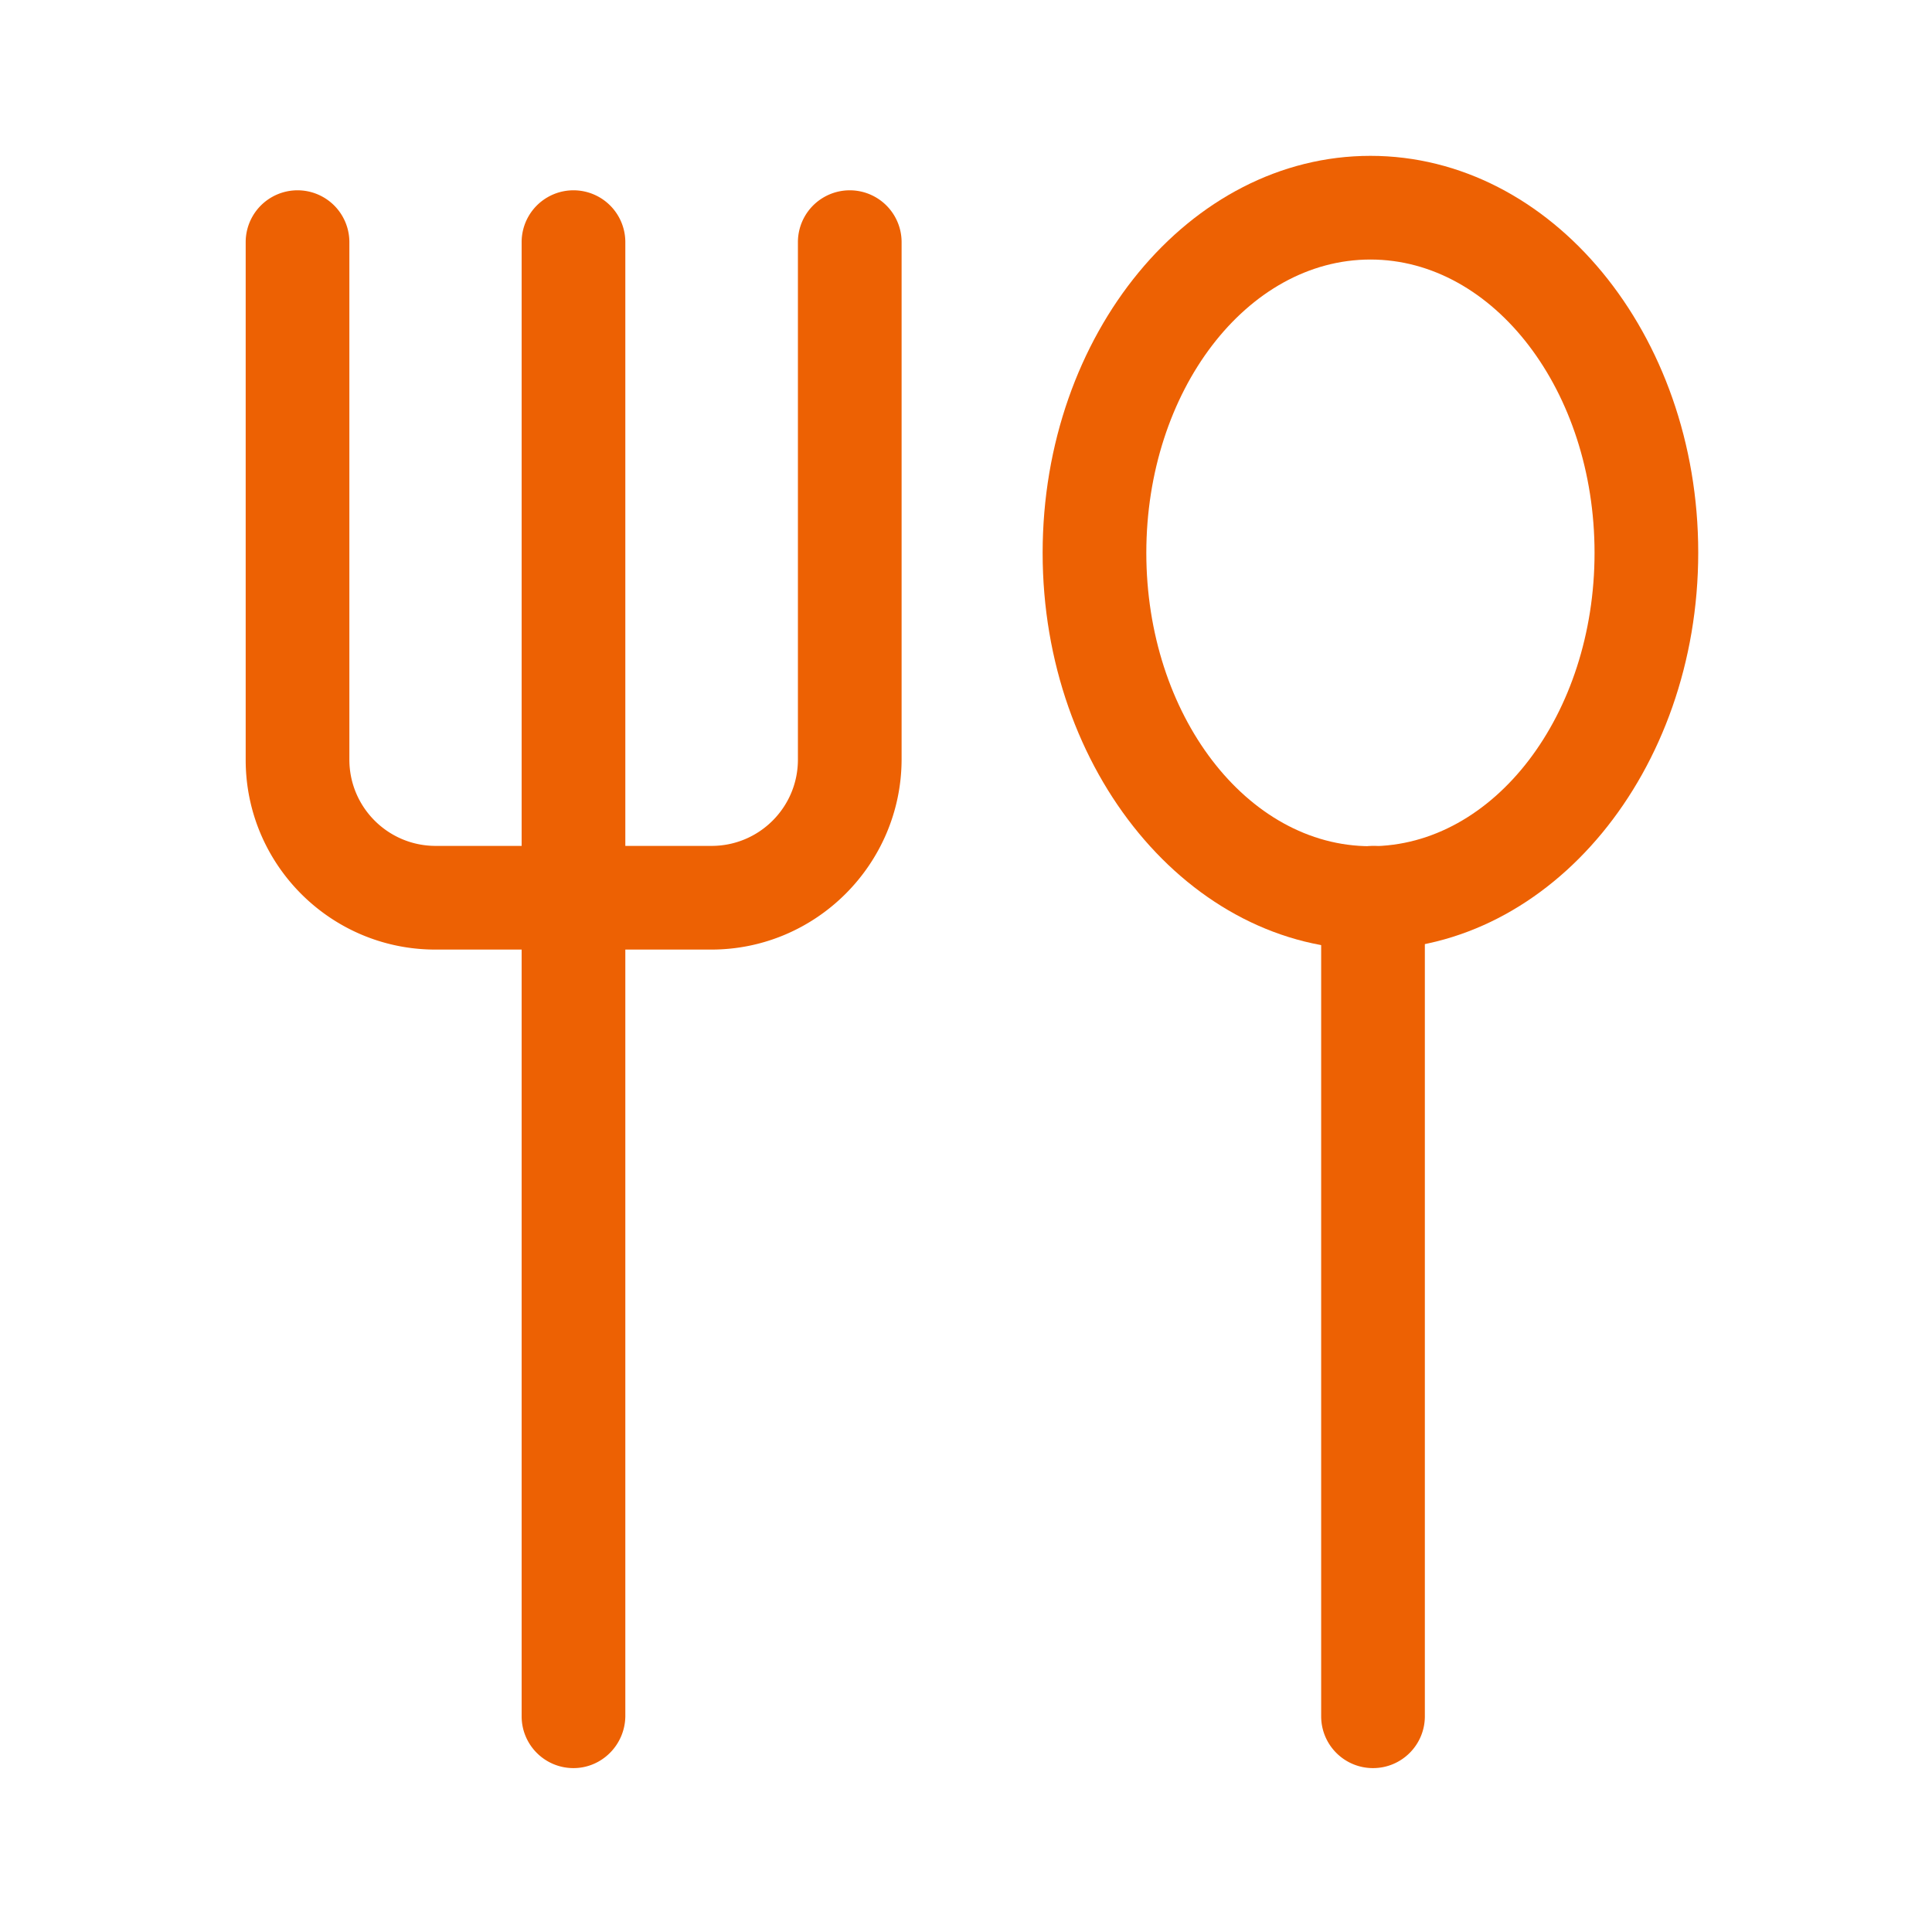
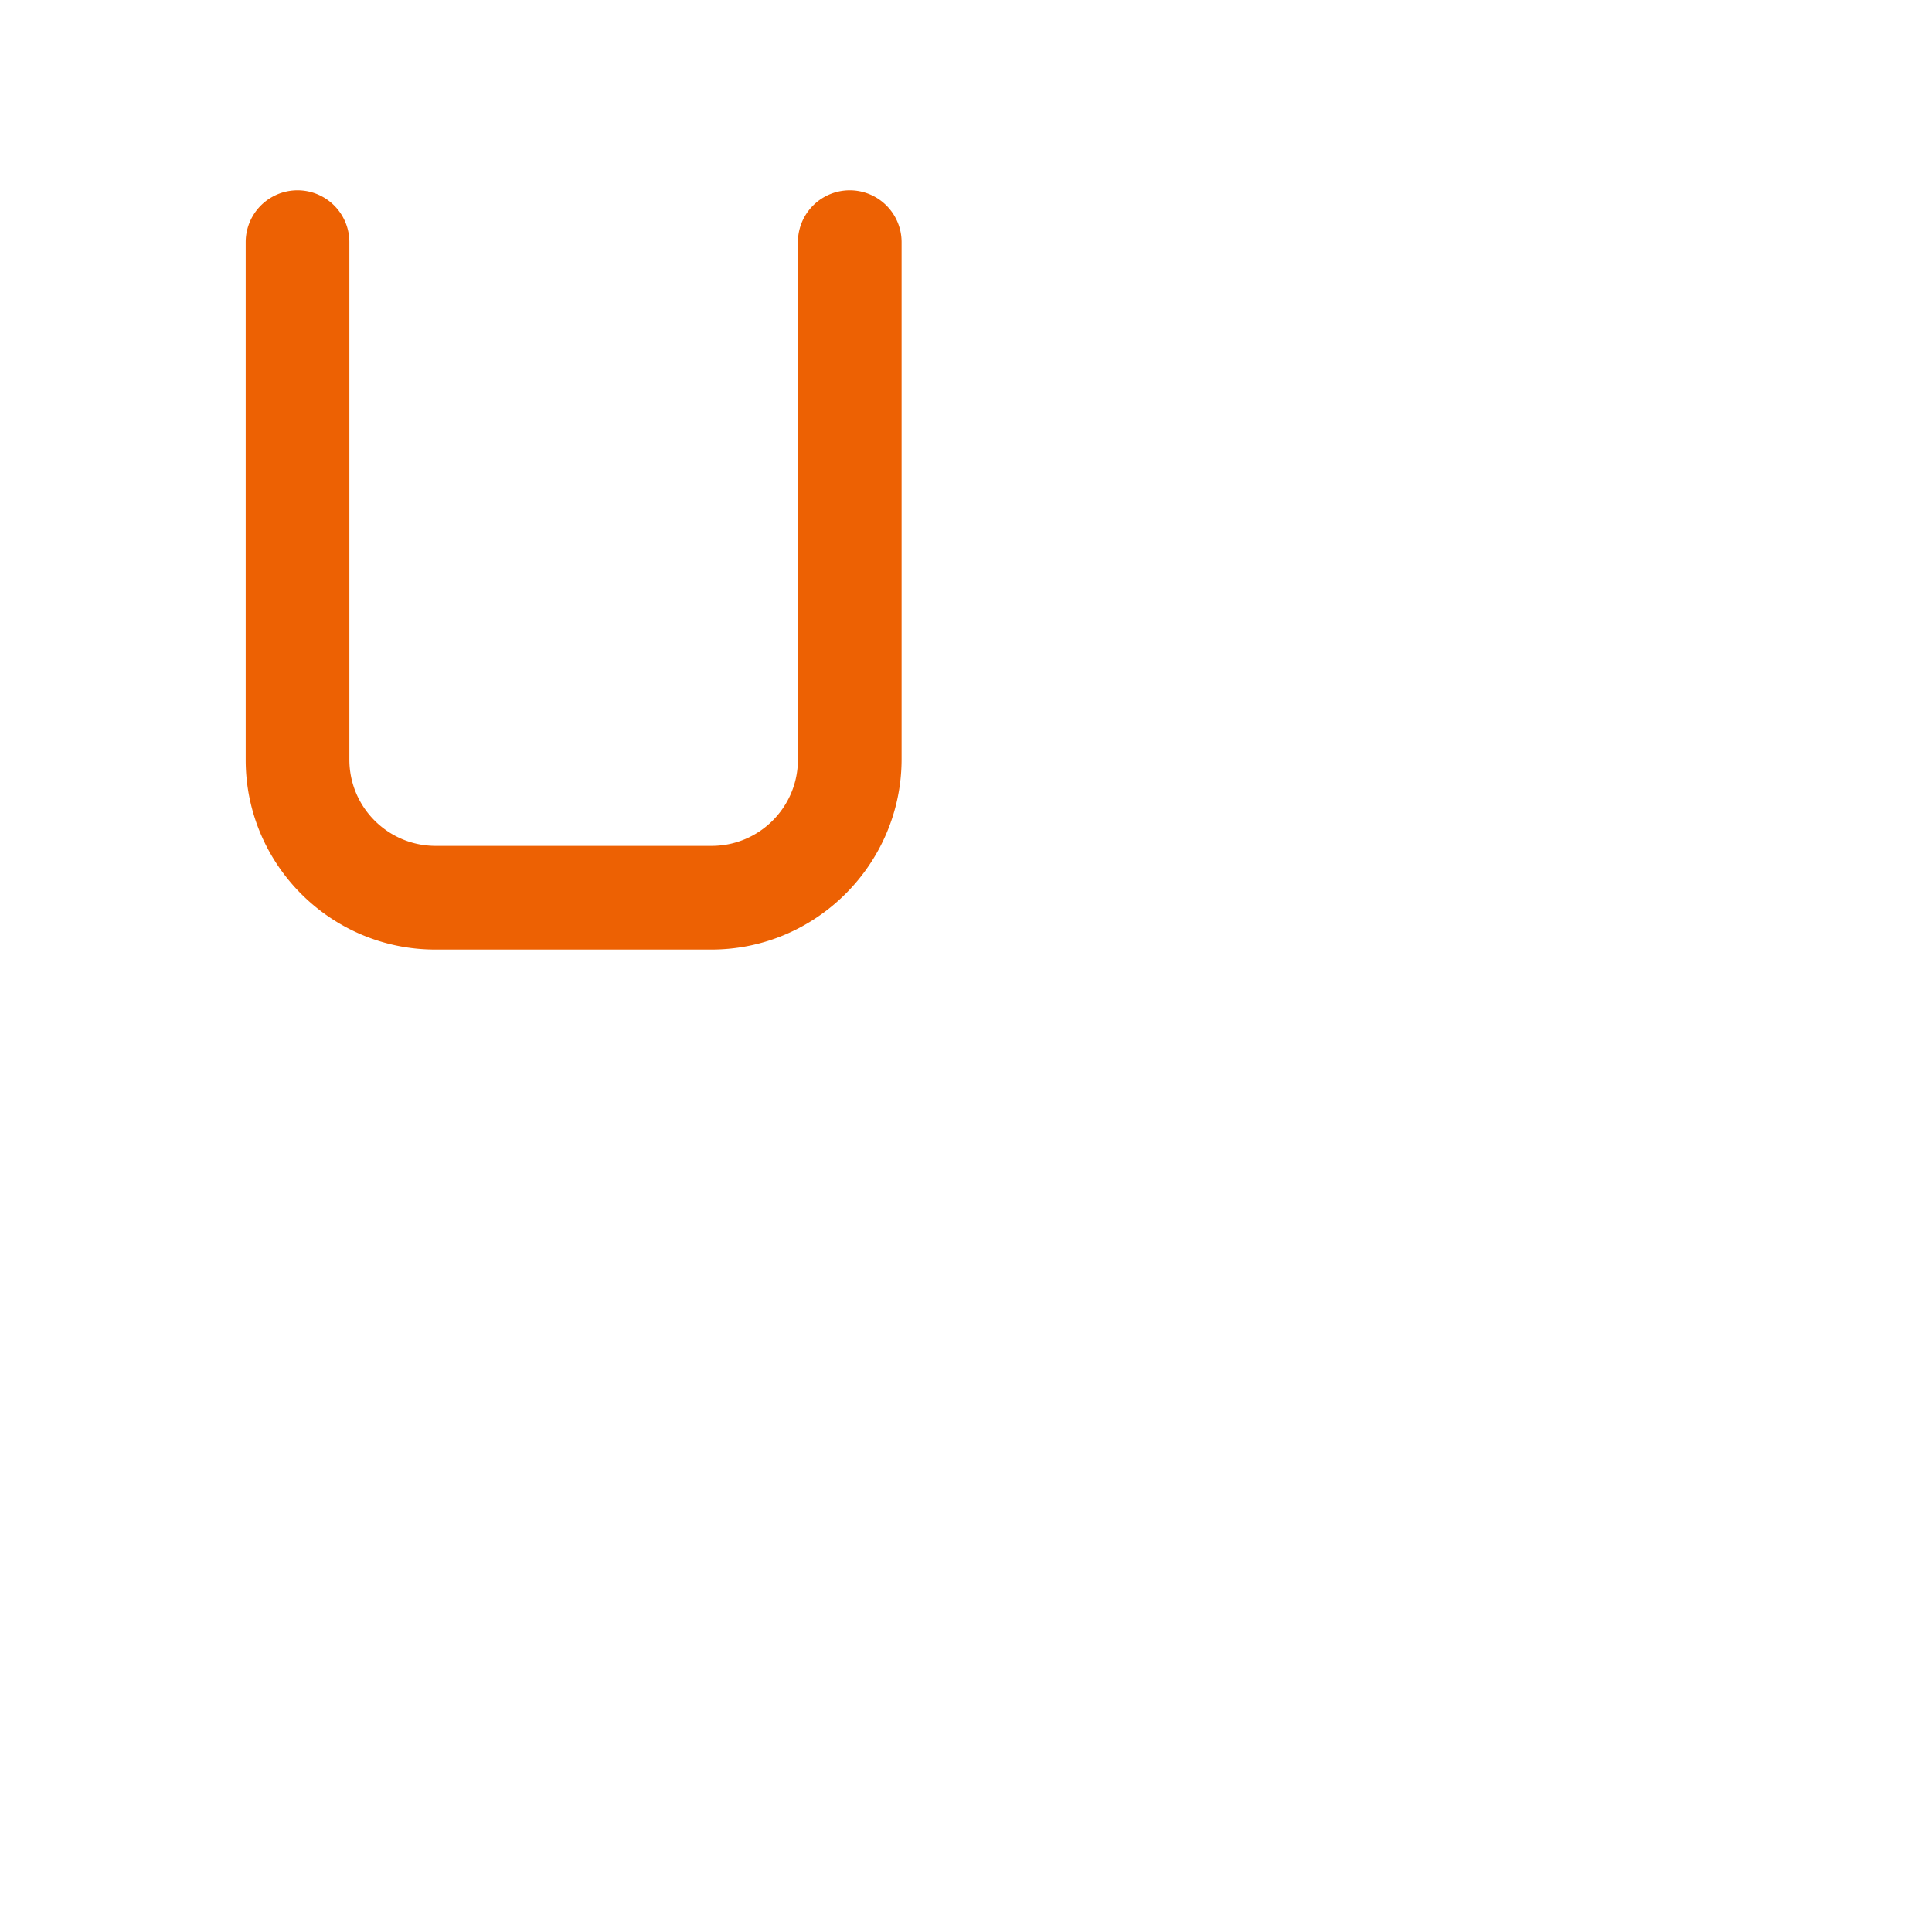
<svg xmlns="http://www.w3.org/2000/svg" version="1.1" id="prefix__レイヤー_5" x="0" y="0" width="60" height="60" xml:space="preserve">
  <style>
        .prefix__st0 {
            fill: #ed6103
        }
    </style>
  <path class="prefix__st0" d="M22.09 29.49h-8.57c-3.25 0-5.89-2.64-5.89-5.89V7.52a1.609 1.609 0 113.22 0v16.07c0 1.48 1.2 2.68 2.68 2.68h8.57c1.48 0 2.68-1.2 2.68-2.68V7.52a1.609 1.609 0 113.22 0v16.07c-.01 3.25-2.66 5.9-5.91 5.9z" />
-   <path class="prefix__st0" d="M17.81 54.91c-.89 0-1.61-.72-1.61-1.61V7.52a1.609 1.609 0 113.22 0V53.3c-.01.89-.73 1.61-1.61 1.61zM42.64 54.91c-.89 0-1.61-.72-1.61-1.61V27.88a1.609 1.609 0 113.22 0V53.3c0 .89-.72 1.61-1.61 1.61z" />
-   <path class="prefix__st0" d="M42.56 29.49c-5.61 0-10.18-5.53-10.18-12.32S36.94 4.84 42.56 4.84s10.18 5.53 10.18 12.32-4.57 12.33-10.18 12.33zm0-21.43c-3.84 0-6.96 4.09-6.96 9.11s3.12 9.11 6.96 9.11 6.96-4.09 6.96-9.11-3.12-9.11-6.96-9.11z" />
</svg>